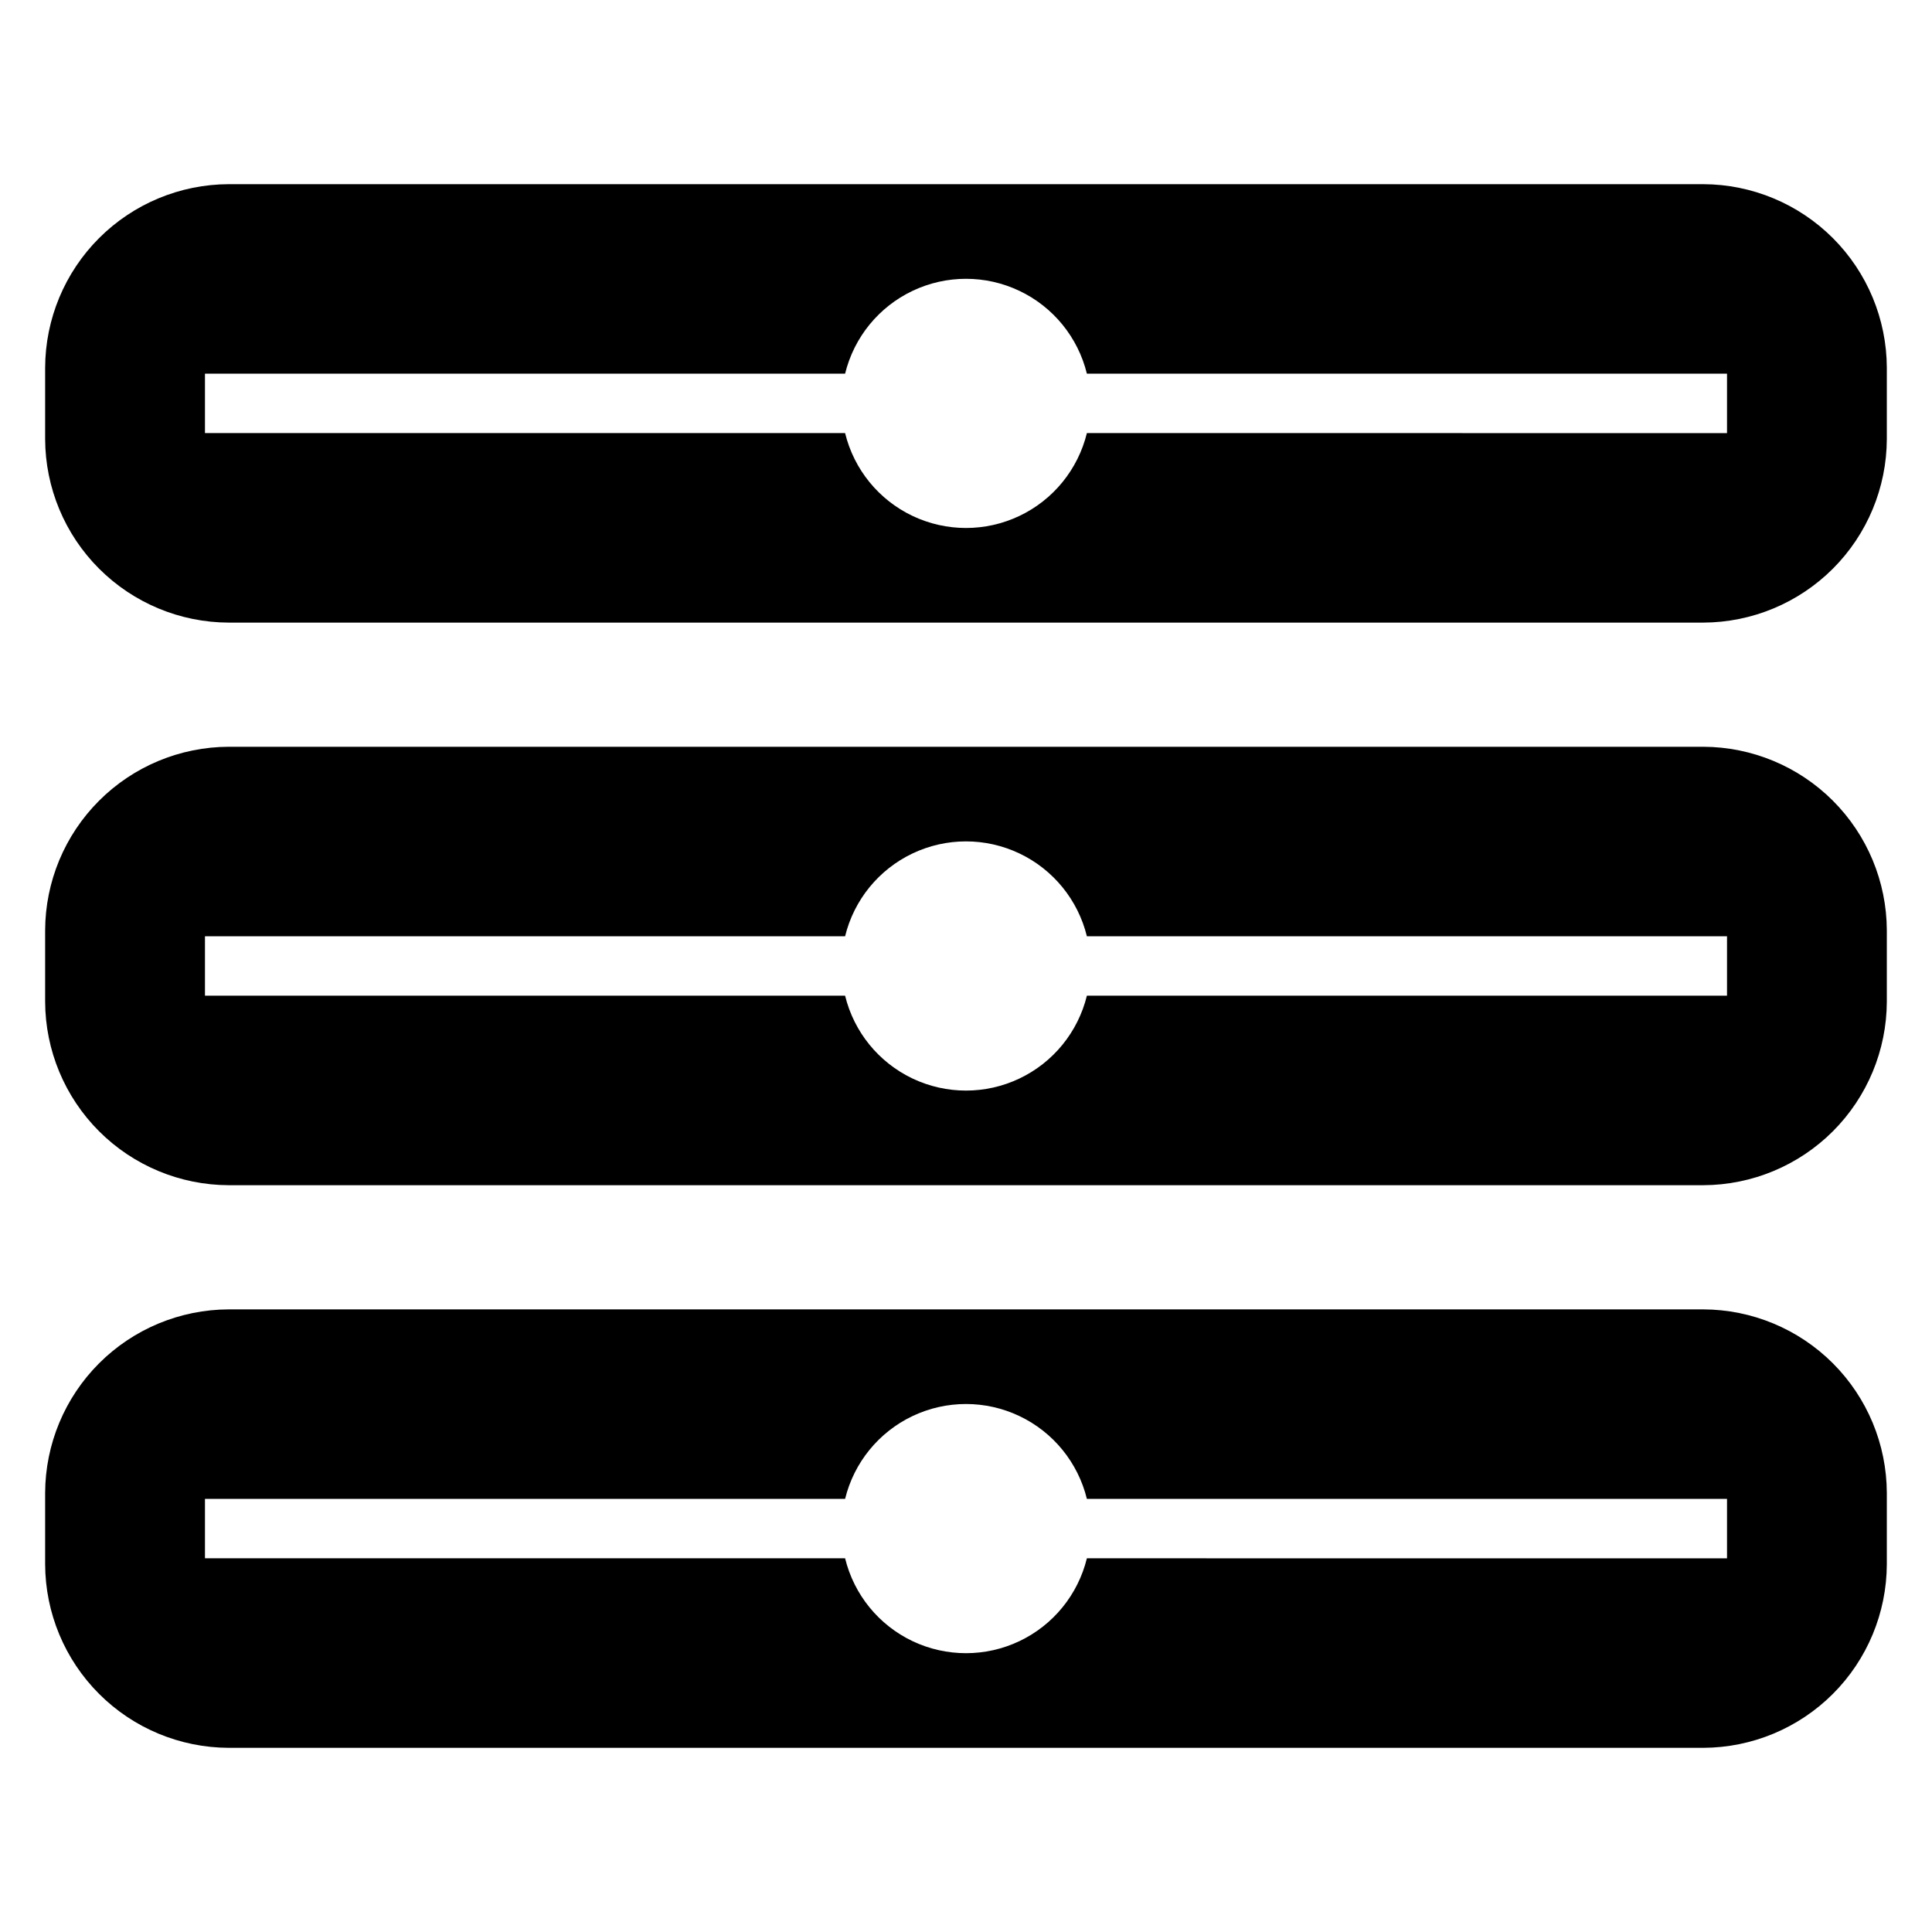
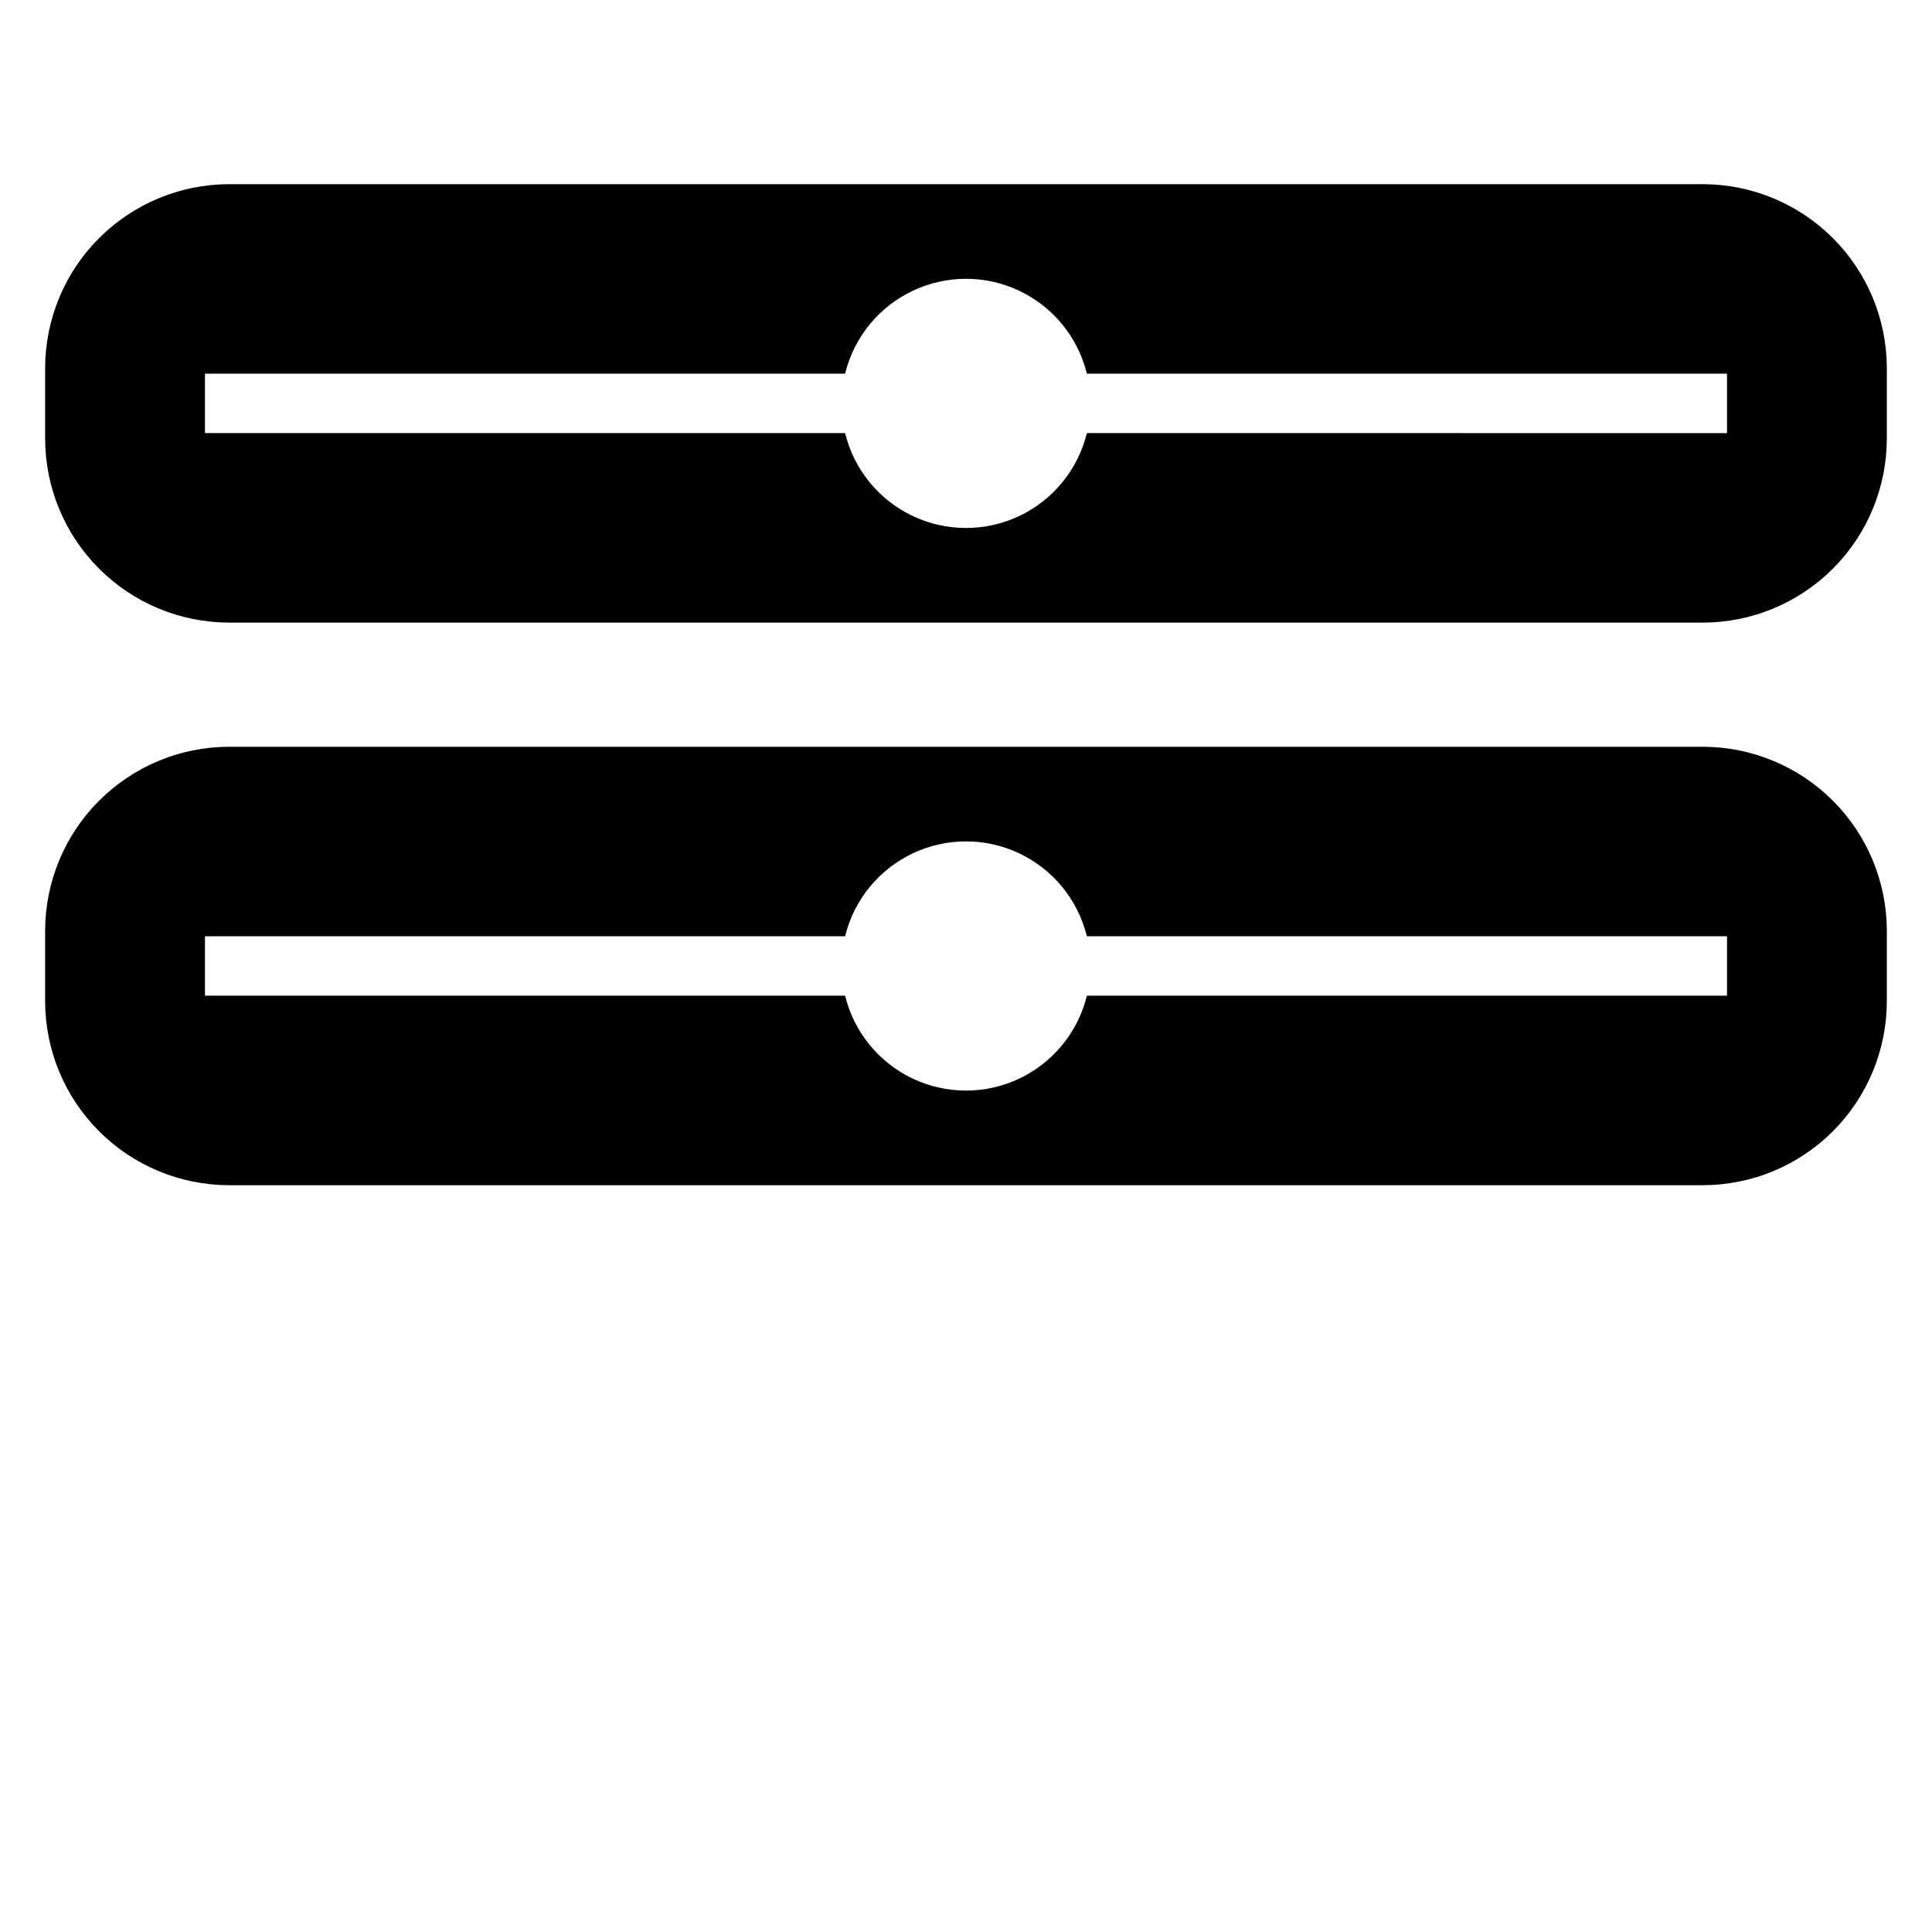
<svg xmlns="http://www.w3.org/2000/svg" fill="#000000" width="800px" height="800px" version="1.1" viewBox="144 144 512 512">
  <g>
    <path d="m595.38 341.9h-390.77c-12.887 0.043-25.238 5.18-34.352 14.297-9.117 9.113-14.254 21.465-14.297 34.352v18.895c0.043 12.891 5.18 25.238 14.297 34.355 9.113 9.113 21.465 14.25 34.352 14.293h390.77c12.891-0.043 25.238-5.18 34.355-14.293 9.113-9.117 14.25-21.465 14.293-34.355v-18.895c-0.043-12.887-5.18-25.238-14.293-34.352-9.117-9.117-21.465-14.254-34.355-14.297zm6.297 65.969h-169.64c-2.359 9.633-8.926 17.695-17.883 21.953-8.957 4.258-19.355 4.258-28.316 0-8.957-4.258-15.523-12.32-17.879-21.953h-169.64v-15.746h169.64c2.356-9.633 8.922-17.695 17.879-21.953 8.961-4.258 19.359-4.258 28.316 0s15.523 12.32 17.883 21.953h169.64z" />
-     <path d="m595.38 491h-390.77c-12.887 0.039-25.238 5.18-34.352 14.293-9.117 9.117-14.254 21.465-14.297 34.355v18.895c0.043 12.887 5.18 25.238 14.297 34.352 9.113 9.117 21.465 14.254 34.352 14.297h390.77c12.891-0.043 25.238-5.18 34.355-14.297 9.113-9.113 14.25-21.465 14.293-34.352v-18.895c-0.043-12.891-5.18-25.238-14.293-34.355-9.117-9.113-21.465-14.254-34.355-14.293zm6.297 65.969-169.64-0.004c-2.359 9.637-8.926 17.699-17.883 21.957-8.957 4.254-19.355 4.254-28.316 0-8.957-4.258-15.523-12.32-17.879-21.957h-169.64v-15.742h169.64c2.356-9.633 8.922-17.695 17.879-21.953 8.961-4.258 19.359-4.258 28.316 0 8.957 4.258 15.523 12.32 17.883 21.953h169.64z" />
    <path d="m595.38 192.81h-390.77c-12.887 0.039-25.238 5.18-34.352 14.293-9.117 9.113-14.254 21.465-14.297 34.355v18.895-0.004c0.043 12.891 5.18 25.242 14.297 34.355 9.113 9.113 21.465 14.254 34.352 14.293h390.77c12.891-0.039 25.238-5.18 34.355-14.293 9.113-9.113 14.25-21.465 14.293-34.355v-18.895 0.004c-0.043-12.891-5.18-25.242-14.293-34.355-9.117-9.113-21.465-14.254-34.355-14.293zm6.297 65.969-169.64-0.004c-2.359 9.637-8.926 17.699-17.883 21.953-8.957 4.258-19.355 4.258-28.316 0-8.957-4.254-15.523-12.316-17.879-21.953h-169.64v-15.742h169.64c2.356-9.637 8.922-17.699 17.879-21.953 8.961-4.258 19.359-4.258 28.316 0 8.957 4.254 15.523 12.316 17.883 21.953h169.64z" />
  </g>
</svg>